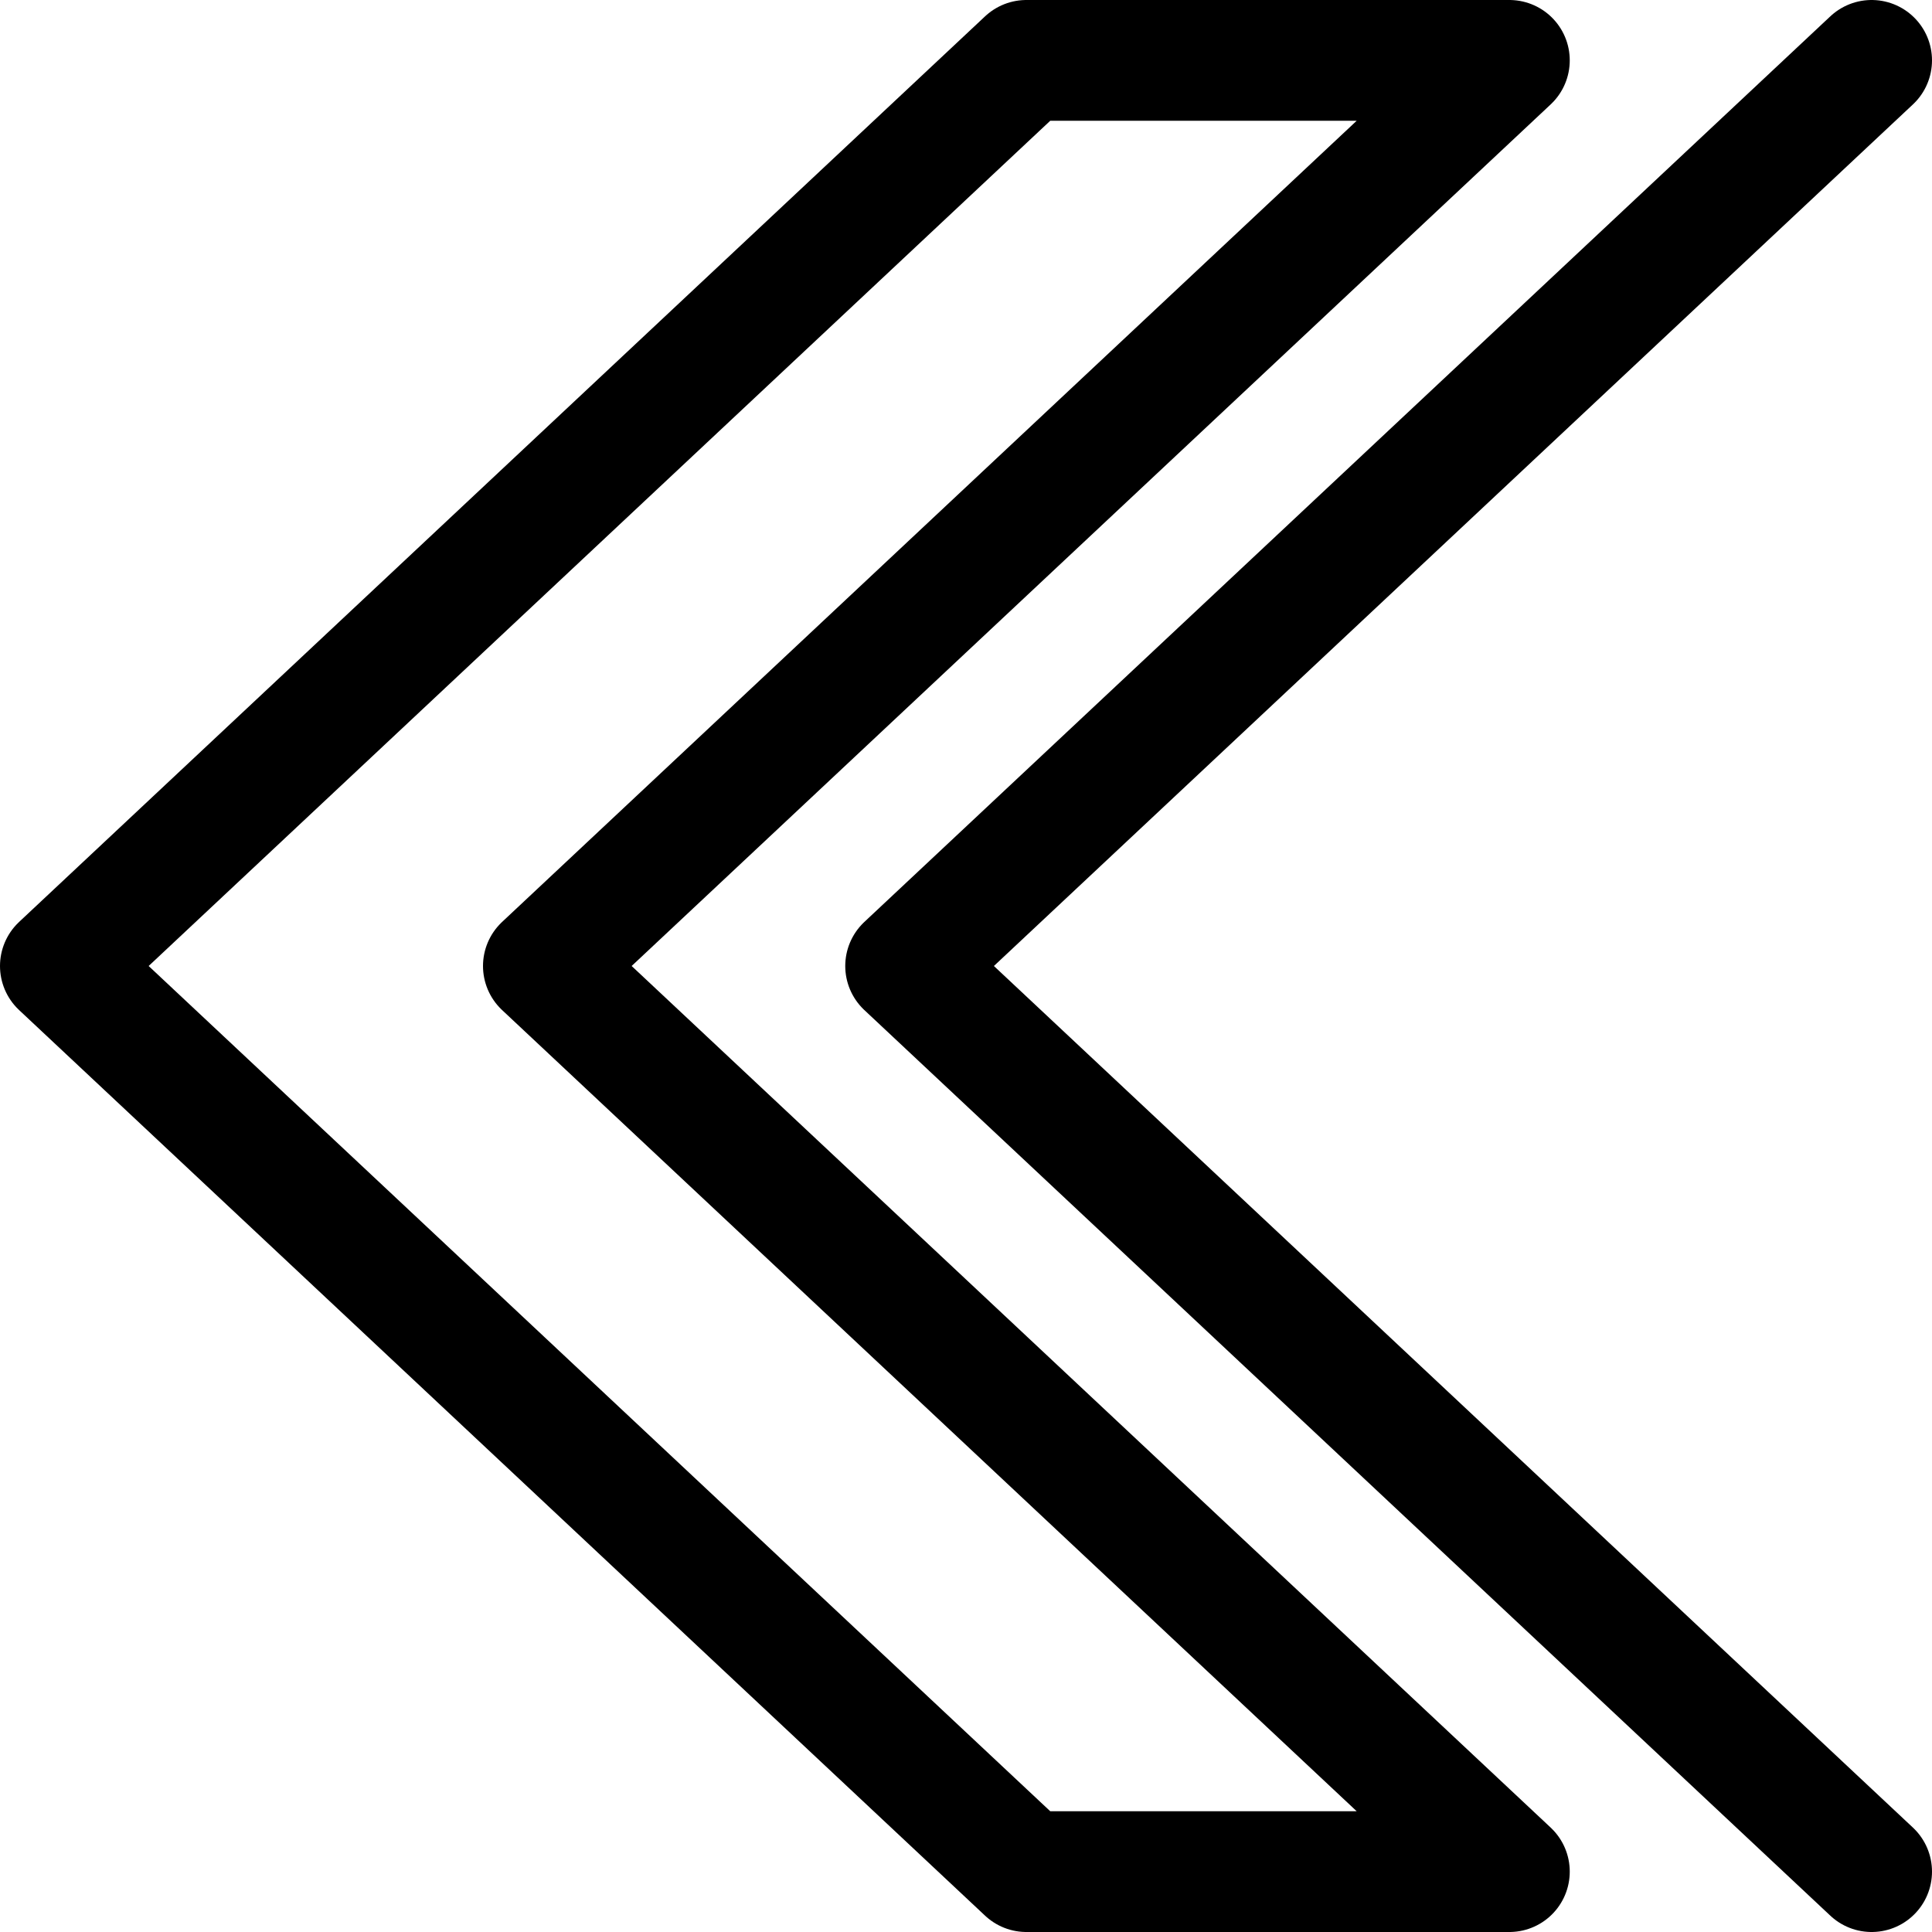
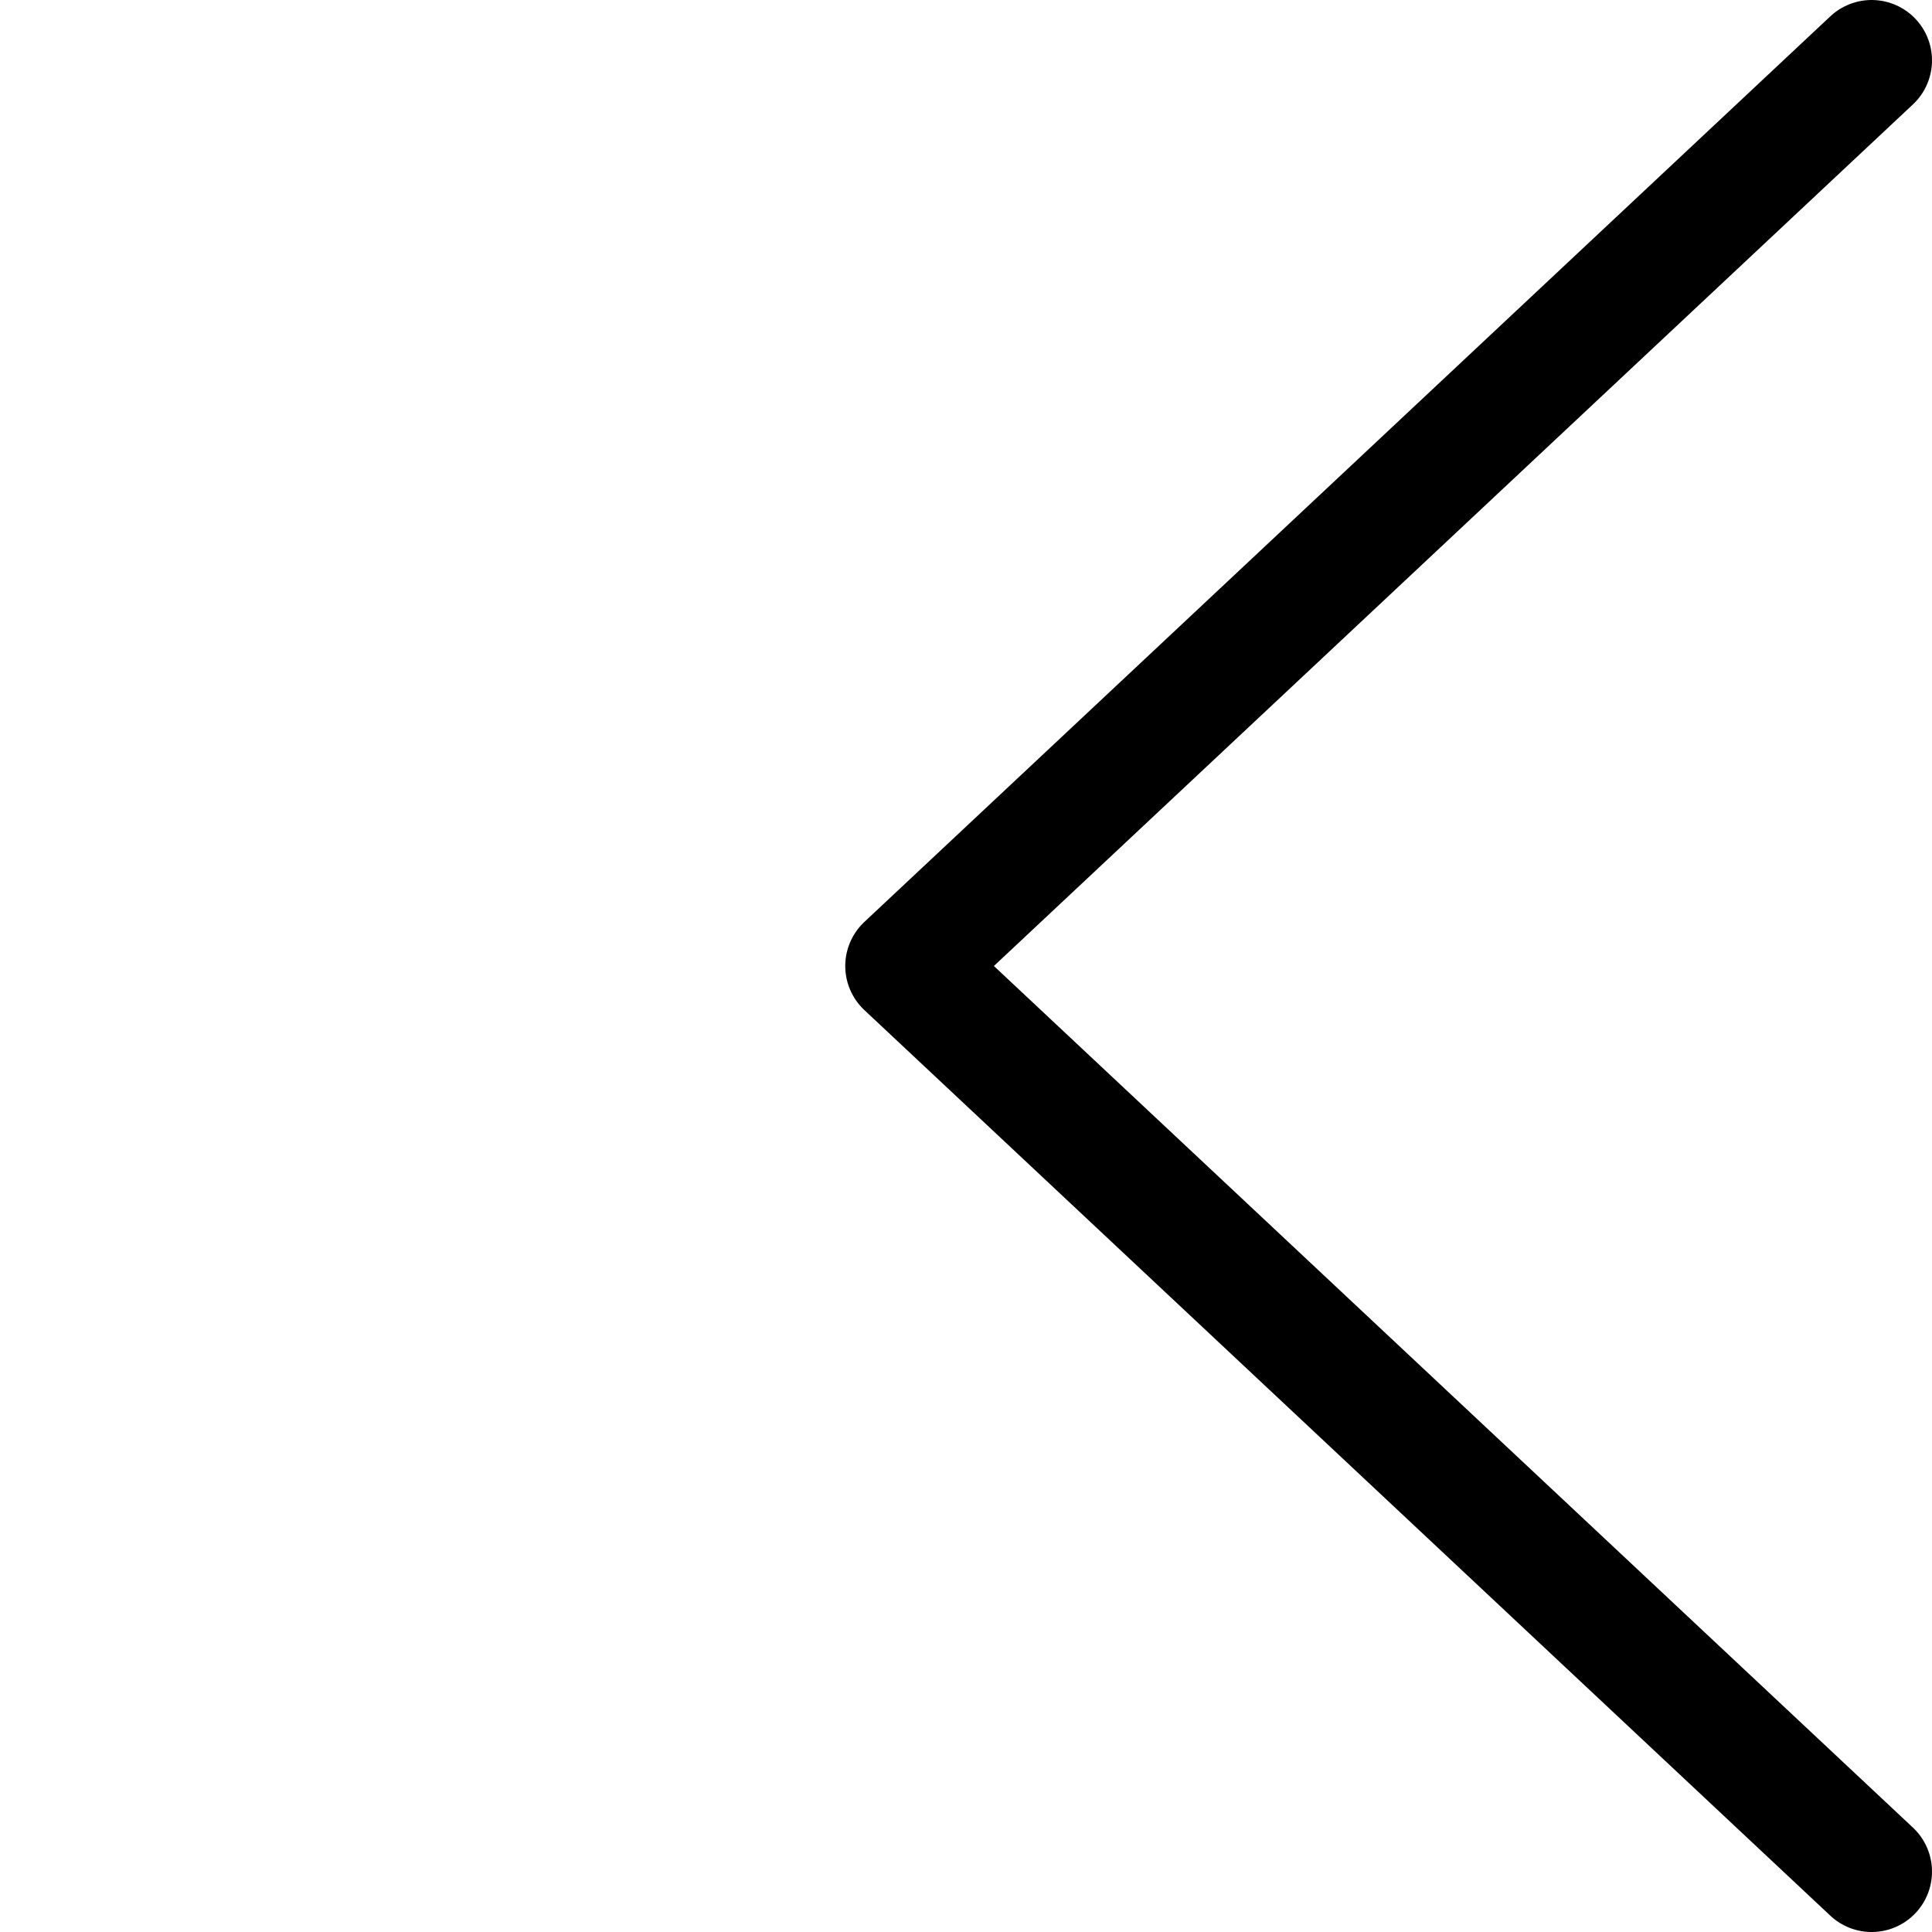
<svg xmlns="http://www.w3.org/2000/svg" width="800px" height="800px" viewBox="0 0 32 32">
  <title />
  <g data-name="22-Arrow-direction-pointer" id="_22-Arrow-direction-pointer">
-     <polygon points="25 1 9 16 25 31 17 31 1 16 17 1 25 1" style="fill:none;stroke:#000000;stroke-linecap:round;stroke-linejoin:round;stroke-width:2px" />
    <polyline points="31 1 15 16 31 31" style="fill:none;stroke:#000000;stroke-linecap:round;stroke-linejoin:round;stroke-width:2px" />
  </g>
</svg>